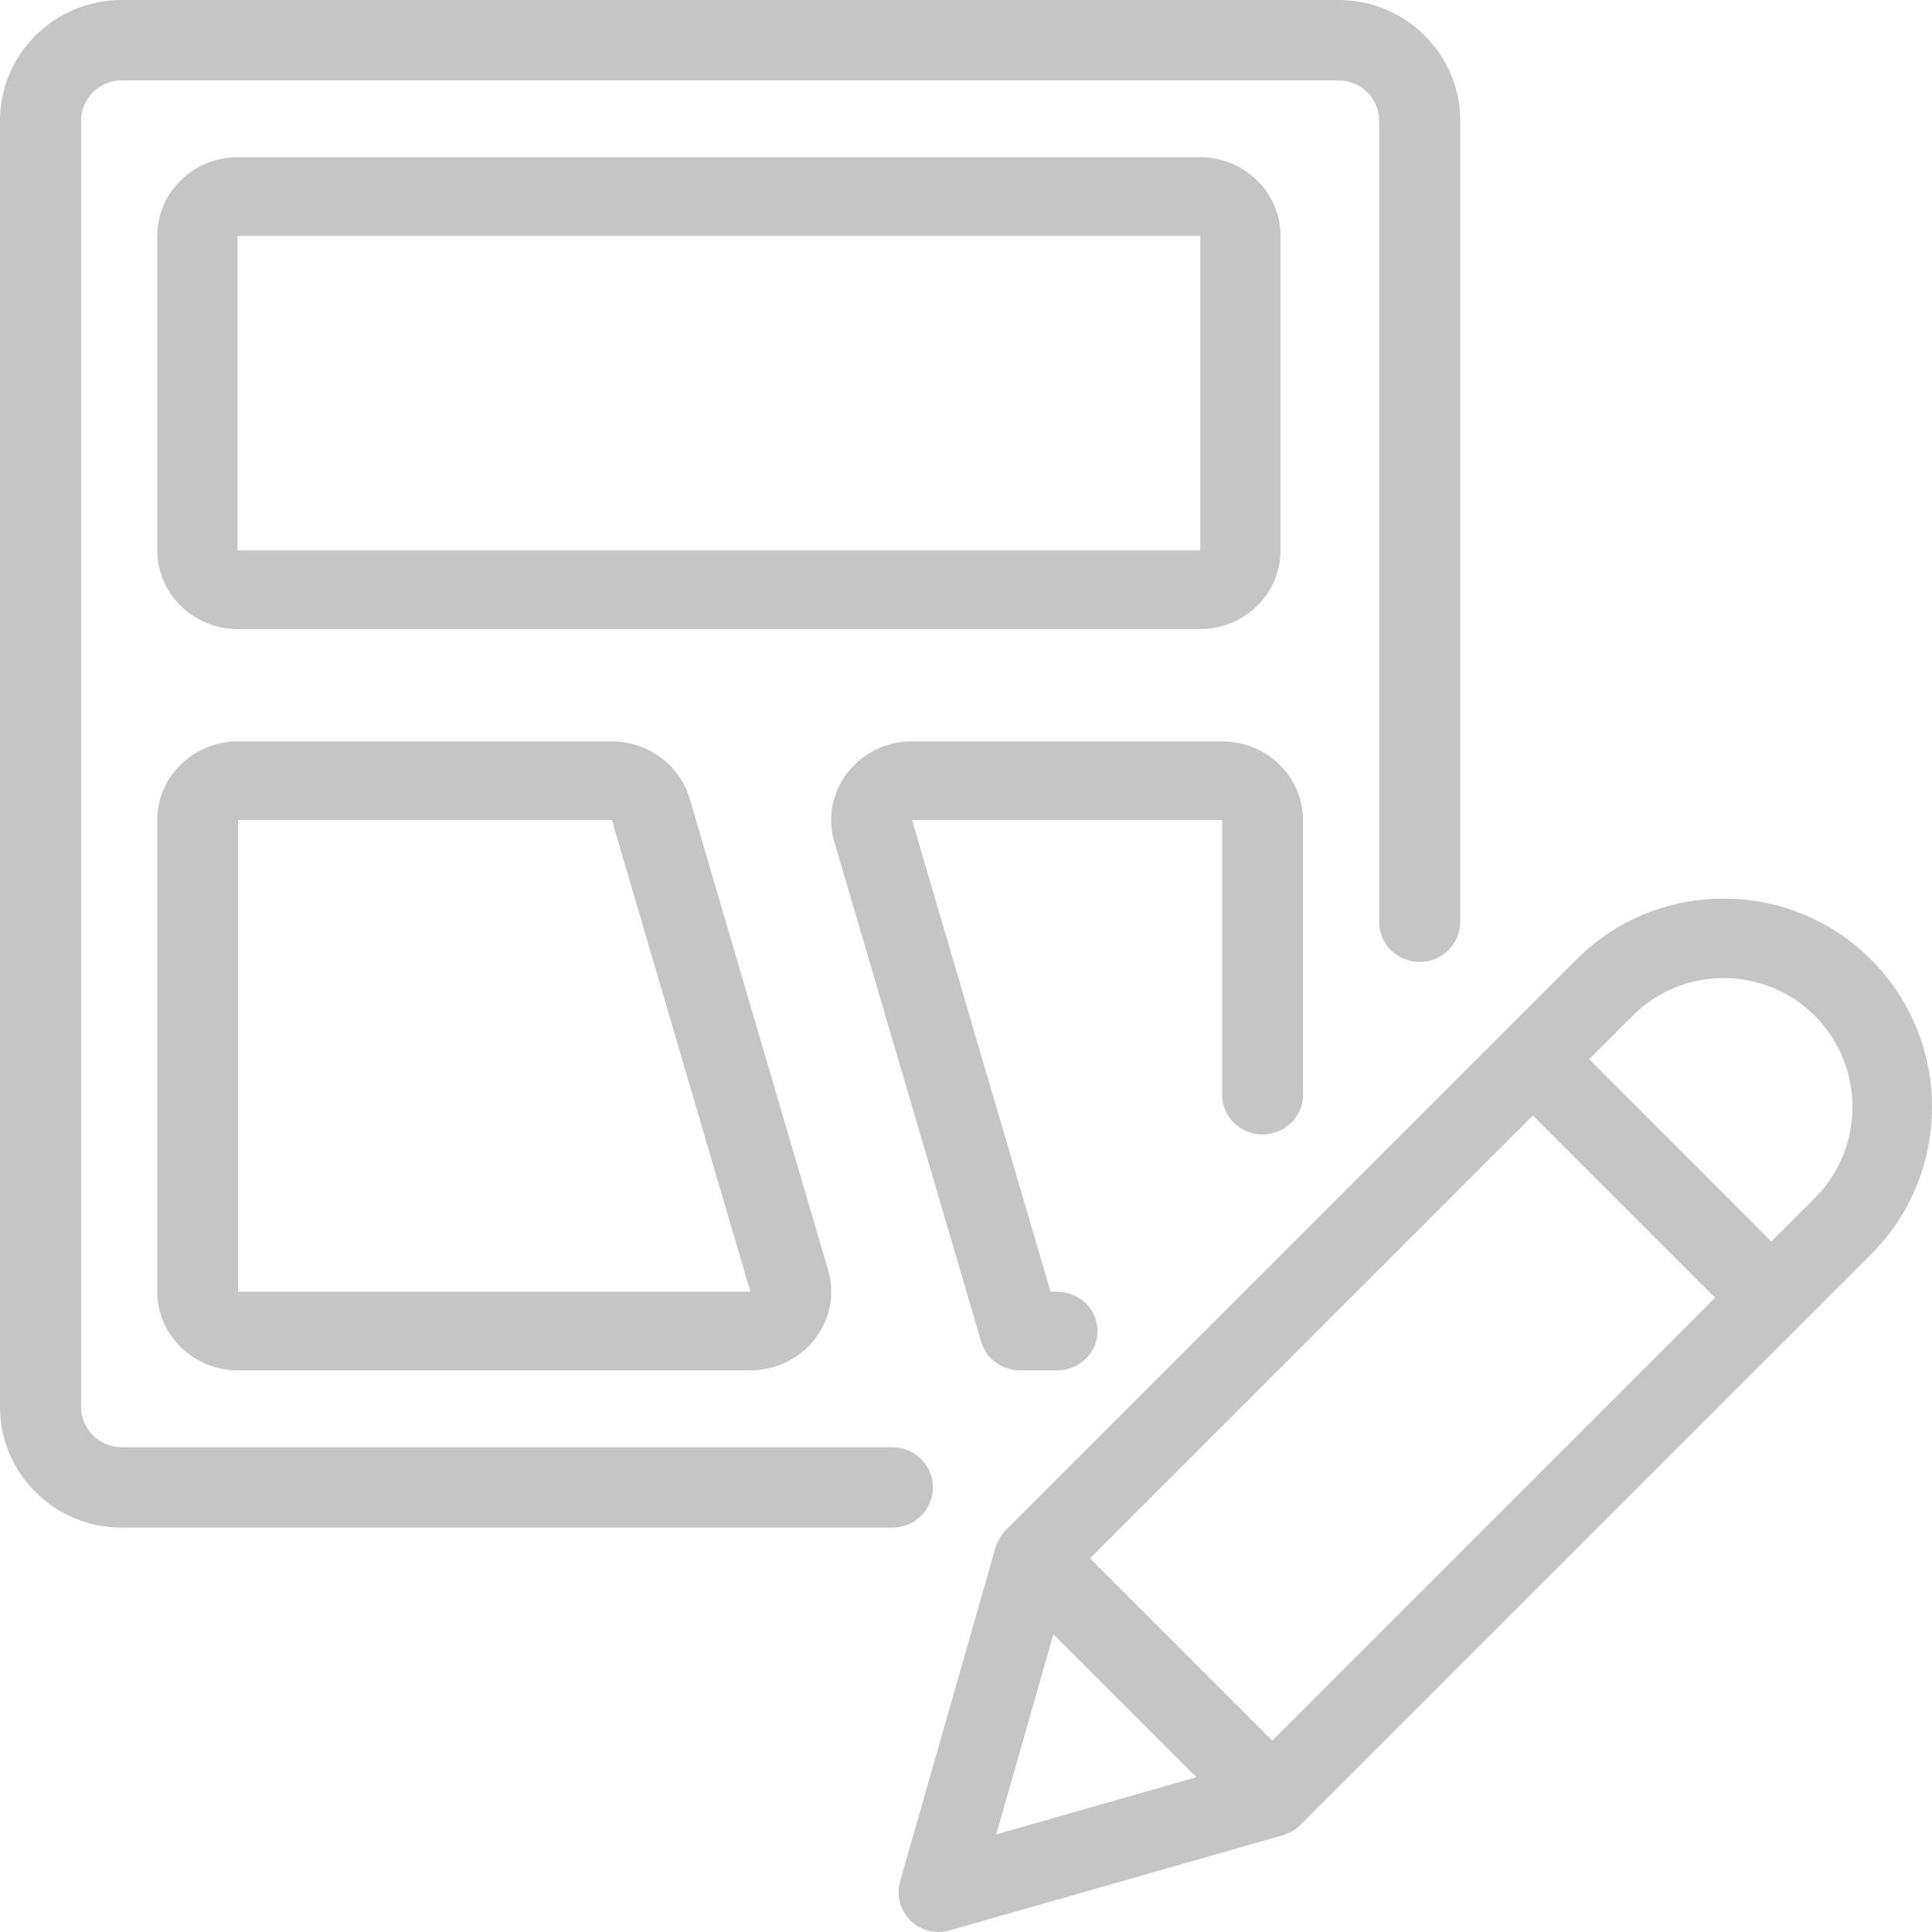
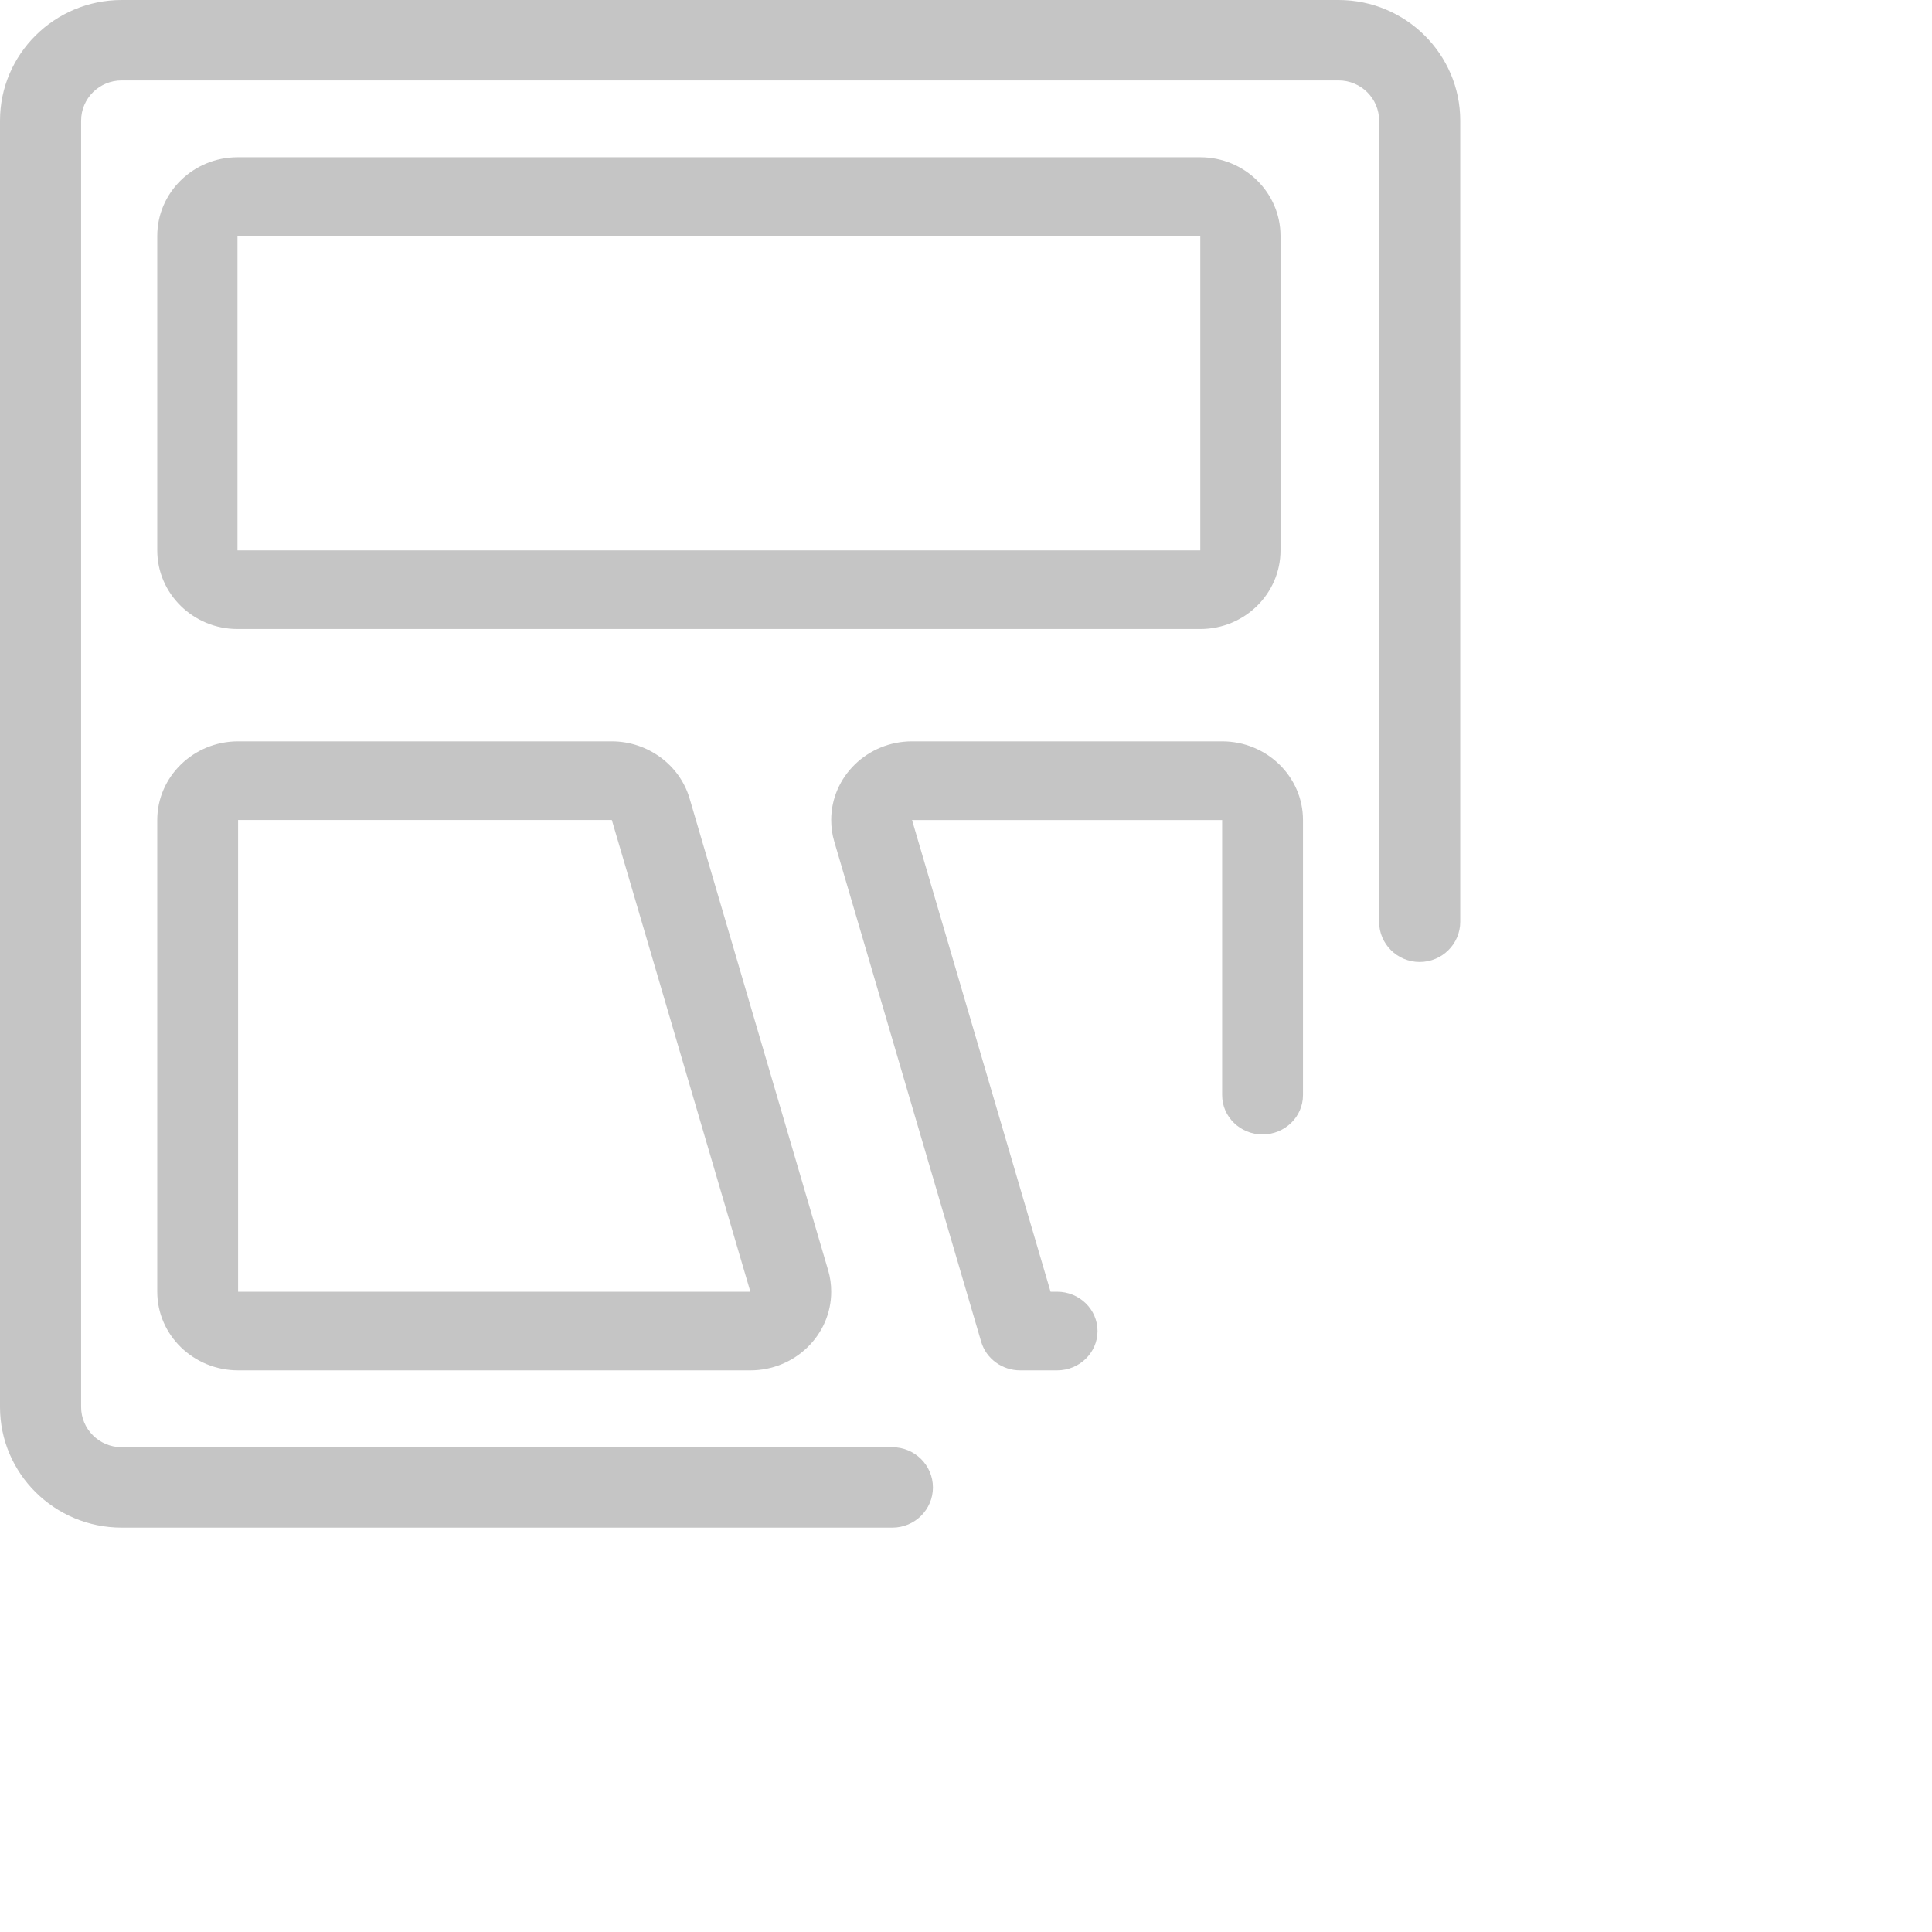
<svg xmlns="http://www.w3.org/2000/svg" width="86px" height="86px" viewBox="0 0 86 86" version="1.1">
  <title>design-tool-wireframe copy</title>
  <g id="Page-1" stroke="none" stroke-width="1" fill="none" fill-rule="evenodd">
    <g id="design-tool-wireframe-copy" fill="#C5C5C5" fill-rule="nonzero">
      <path d="M5.417,68 C2.43,68 0,65.591 0,62.632 L0,5.368 C0,2.409 2.43,0 5.417,0 L59.583,0 C62.57,0 65,2.409 65,5.368 L65,41.033 C65,42.02 64.191,42.822 63.194,42.822 C62.198,42.822 61.389,42.02 61.389,41.033 L61.389,5.368 C61.389,4.381 60.58,3.579 59.583,3.579 L5.417,3.579 C4.42,3.579 3.611,4.381 3.611,5.368 L3.611,62.632 C3.611,63.619 4.42,64.421 5.417,64.421 L39.722,64.421 C40.719,64.421 41.528,65.223 41.528,66.211 C41.528,67.198 40.719,68 39.722,68 L5.417,68 Z" id="Path" />
      <path d="M10.571,28 C8.604,28 7,26.428 7,24.5 L7,10.5 C7,8.572 8.604,7 10.571,7 L53.429,7 C55.4,7 57,8.572 57,10.5 L57,24.5 C57,26.428 55.4,28 53.429,28 L10.571,28 Z M10.571,24.5 L53.429,24.5 L53.429,10.5 L10.571,10.5 L10.571,24.5 Z" id="Shape" />
      <path d="M10.598,61 C8.616,61 7,59.432 7,57.5 L7,36.5 C7,34.572 8.616,33 10.598,33 L27.234,33 C28.832,33 30.257,34.047 30.696,35.541 L36.863,56.541 C36.957,56.852 37,57.178 37,57.5 C37,59.428 35.384,61 33.402,61 L10.598,61 Z M10.598,57.5 L33.402,57.5 L27.234,36.5 L10.598,36.5 L10.598,57.5 Z" id="Shape" />
      <path d="M45.408,61 C44.609,61 43.897,60.479 43.677,59.73 L37.137,37.462 C37.043,37.15 37,36.825 37,36.5 C37,34.571 38.615,33 40.598,33 L54.402,33 C56.388,33 58,34.571 58,36.5 L58,48.748 C58,49.714 57.194,50.498 56.201,50.498 C55.208,50.498 54.402,49.714 54.402,48.748 L54.402,36.503 L40.598,36.503 L46.764,57.5 L47.056,57.5 C48.049,57.5 48.855,58.284 48.855,59.25 C48.855,60.216 48.049,61 47.056,61 L45.408,61 Z" id="Path" />
-       <path d="M41.77,86 C41.296,86 40.854,85.816 40.518,85.48 C40.065,85.027 39.891,84.362 40.068,83.742 L44.314,68.884 C44.329,68.835 44.36,68.75 44.385,68.704 C44.382,68.708 44.382,68.711 44.382,68.711 C44.382,68.711 44.396,68.676 44.414,68.637 C44.513,68.424 44.626,68.255 44.767,68.117 L70.17,42.714 C71.918,40.962 74.25,40 76.727,40 C79.204,40 81.536,40.966 83.288,42.718 C86.904,46.334 86.904,52.218 83.288,55.835 L57.885,81.237 C57.743,81.379 57.577,81.492 57.372,81.588 C57.343,81.598 57.251,81.637 57.223,81.648 C57.177,81.669 57.173,81.672 57.124,81.687 L42.259,85.933 C42.096,85.979 41.933,86 41.77,86 Z M44.346,81.655 L53.253,79.111 L46.89,72.748 L44.346,81.655 Z M56.632,77.483 L76.349,57.767 L68.235,49.653 L48.518,69.369 L56.632,77.483 Z M78.85,55.265 L80.782,53.333 C83.019,51.097 83.019,47.456 80.782,45.219 C79.703,44.136 78.263,43.538 76.727,43.538 C75.192,43.538 73.751,44.133 72.672,45.216 L70.74,47.148 L78.85,55.265 Z" id="Shape" />
    </g>
  </g>
</svg>